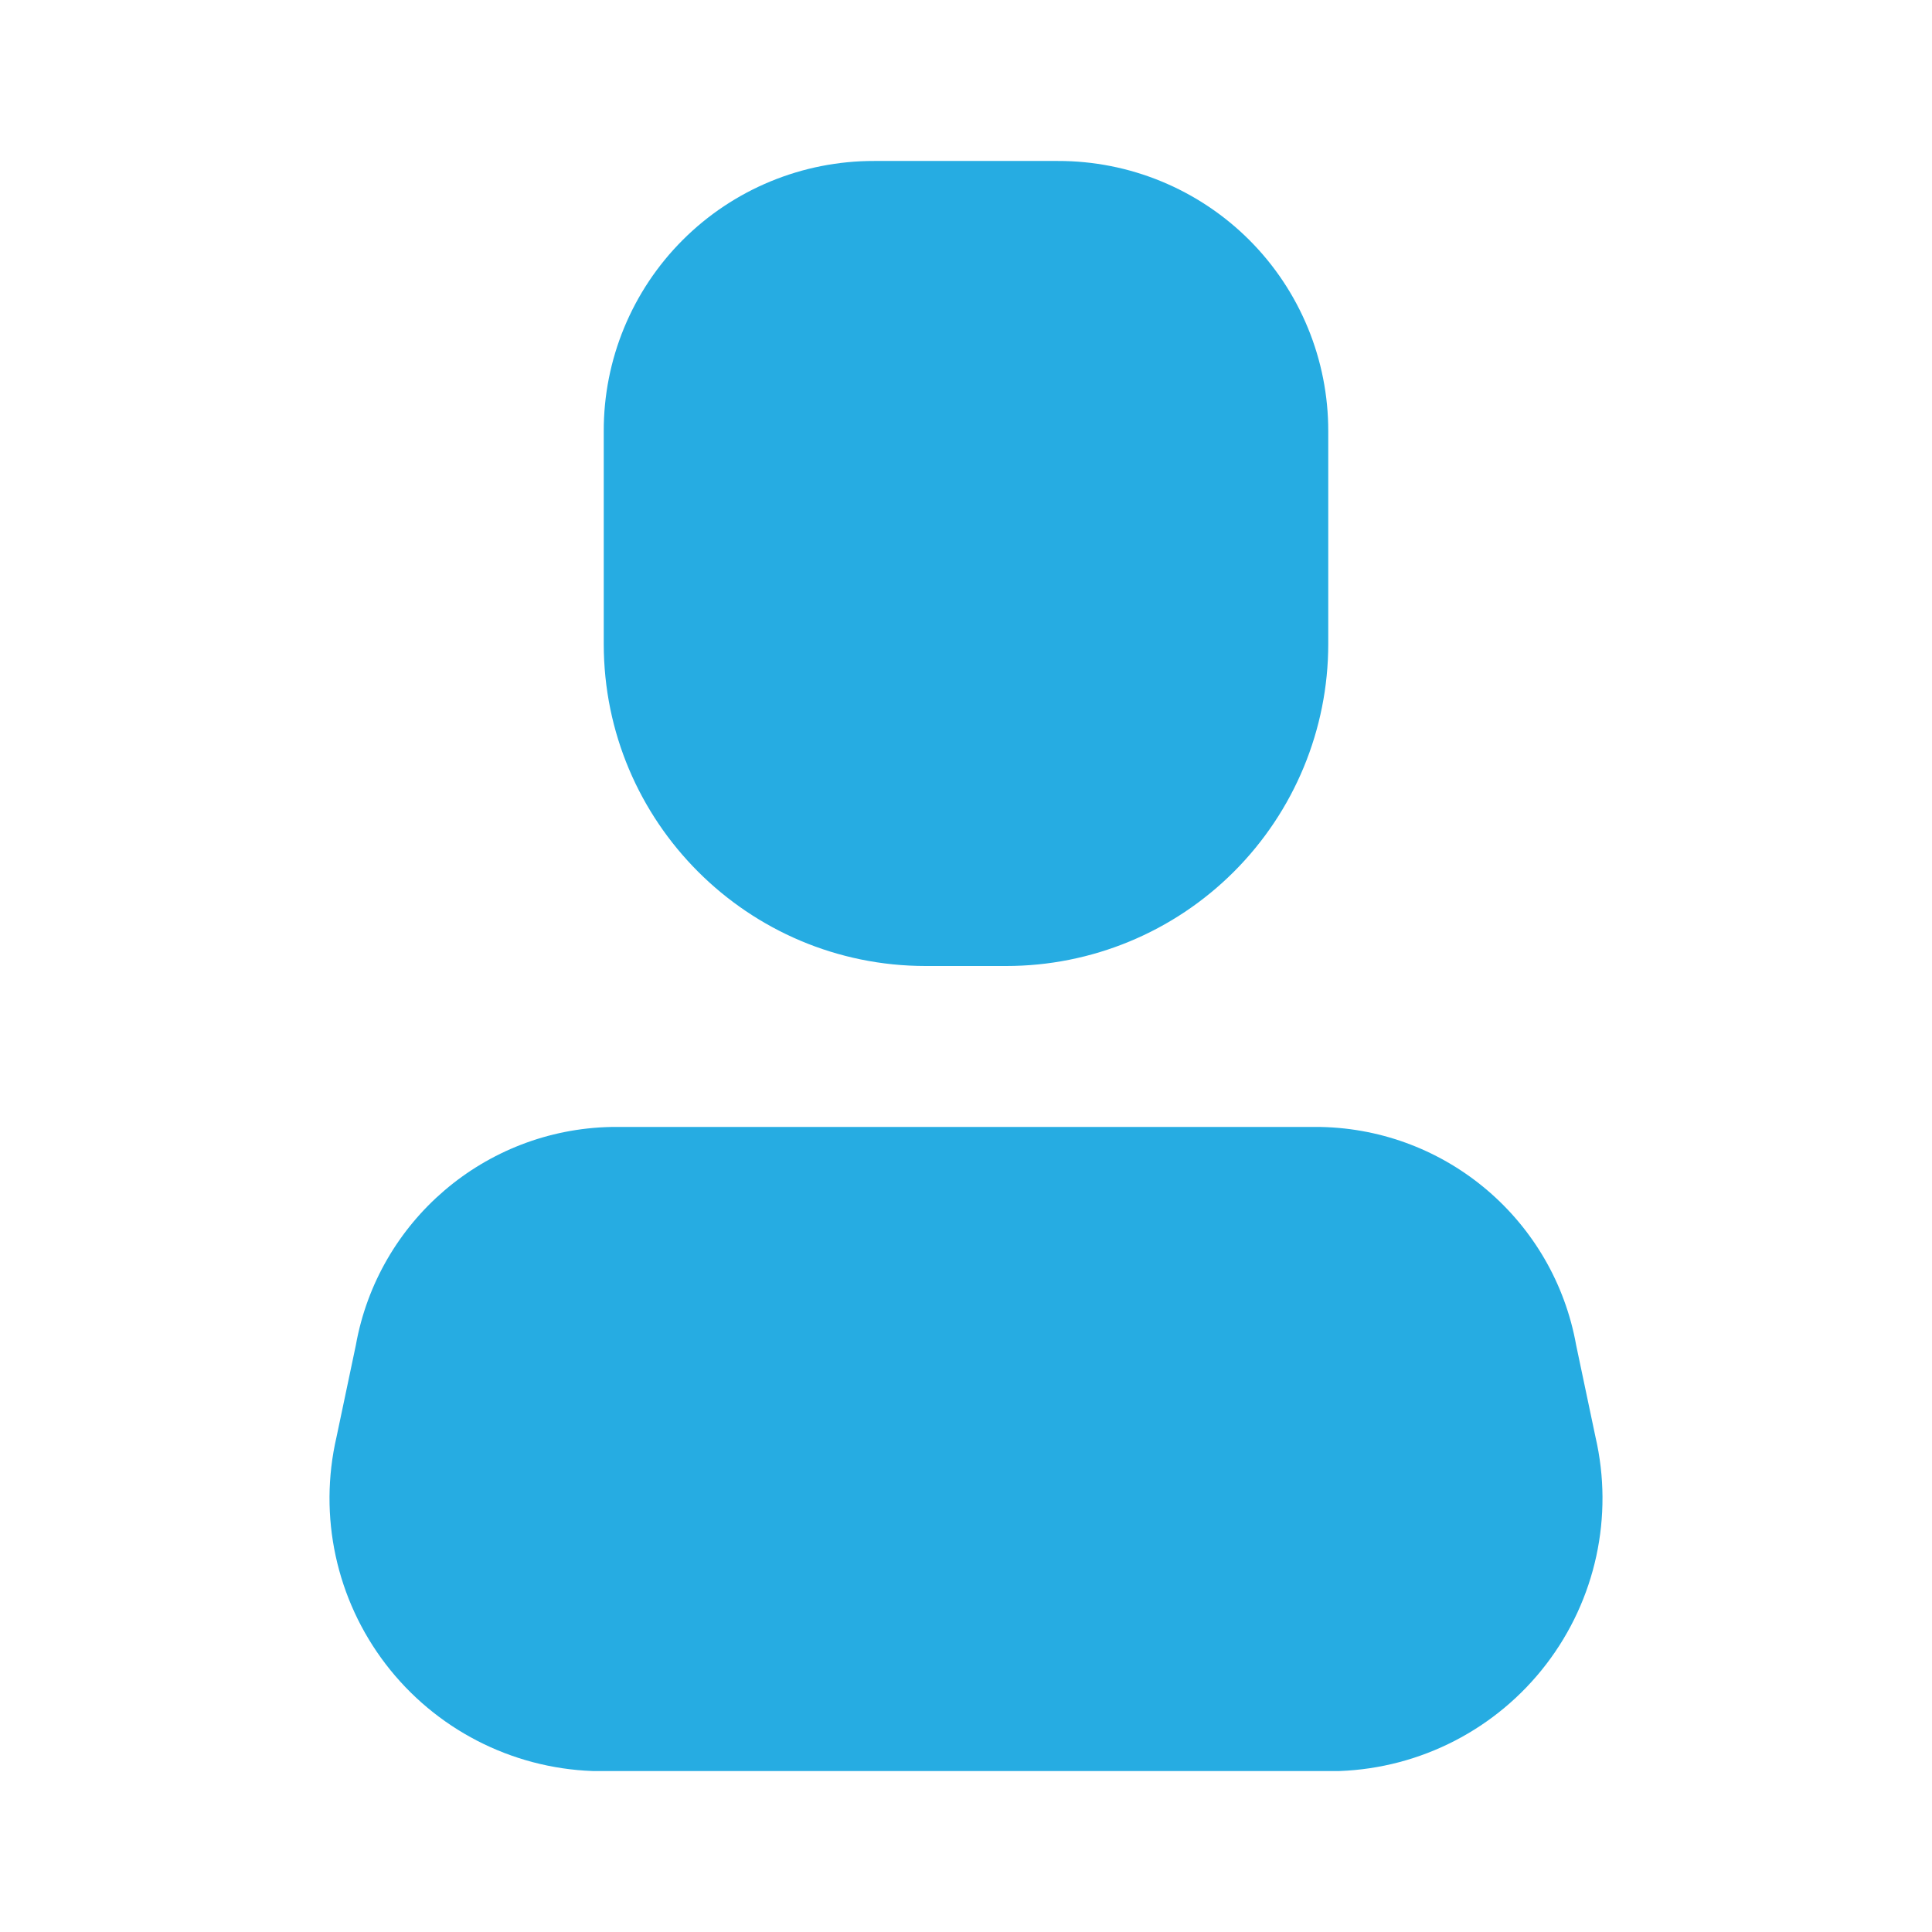
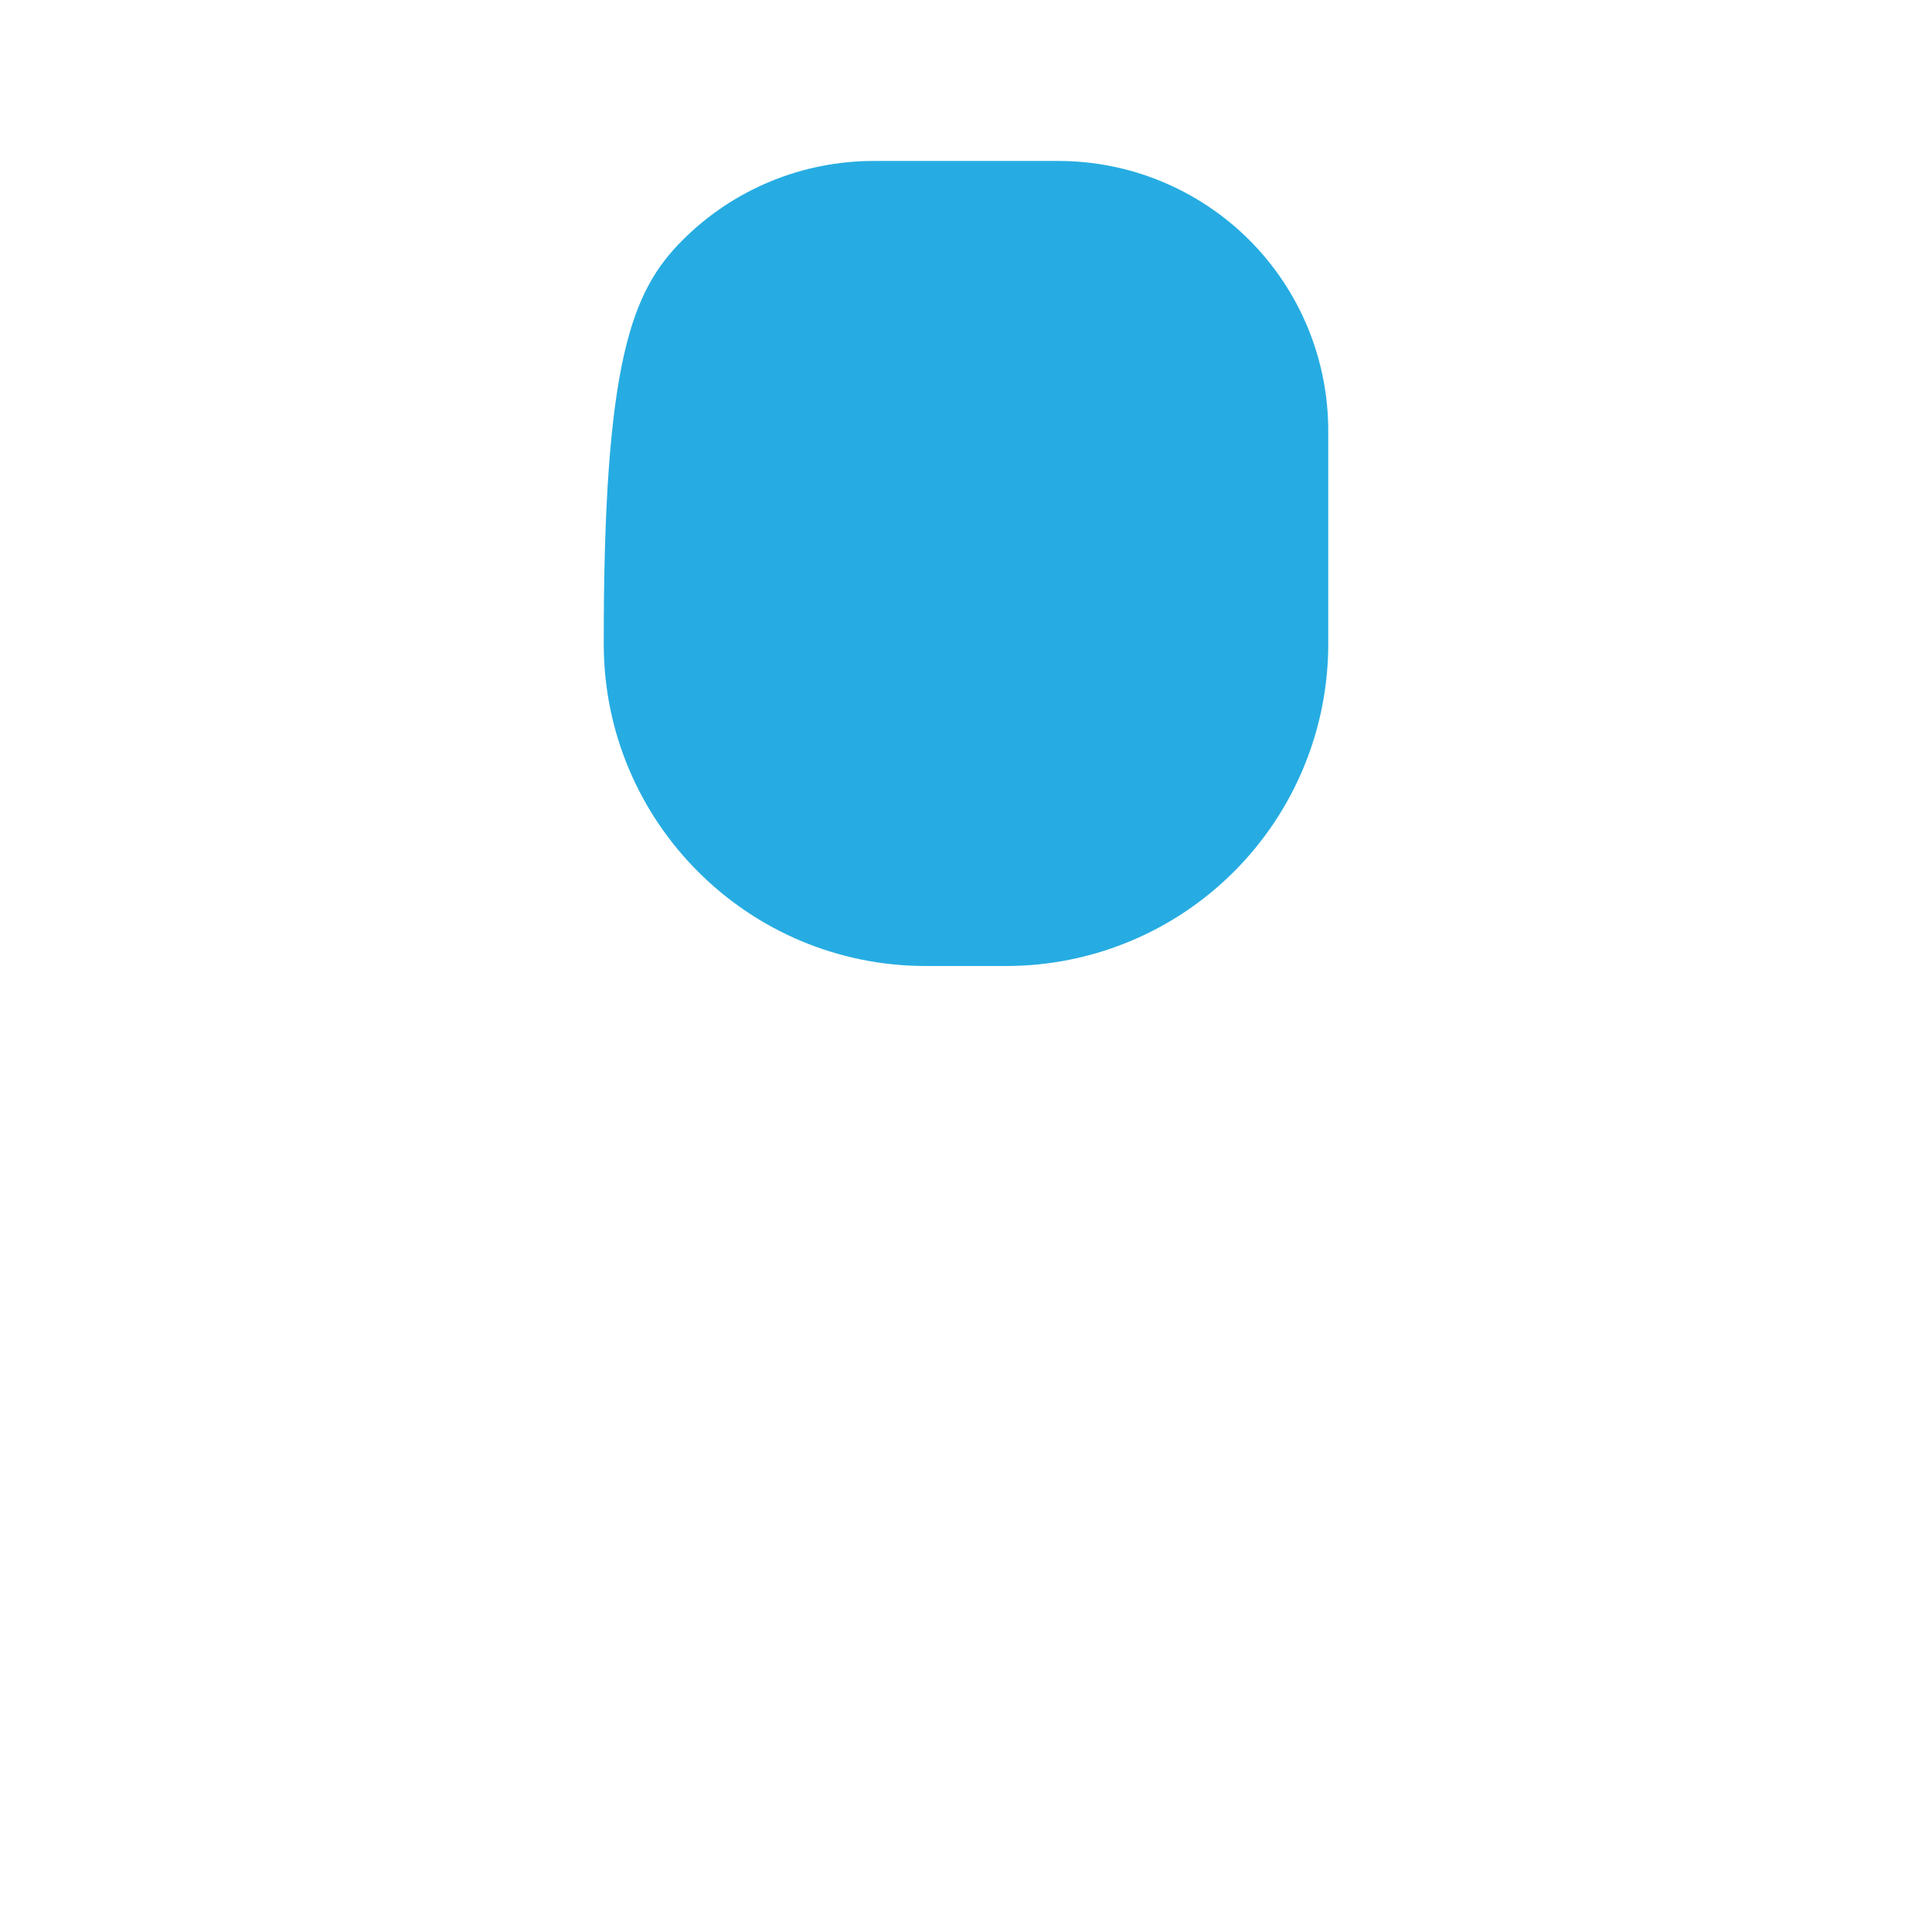
<svg xmlns="http://www.w3.org/2000/svg" width="22" height="22" viewBox="0 0 22 22" fill="none">
-   <path d="M15.253 20.167H6.747C5.82 20.133 4.957 19.687 4.393 18.951C3.829 18.215 3.623 17.266 3.832 16.363L4.052 15.318C4.305 13.903 5.521 12.863 6.957 12.833H15.042C16.479 12.863 17.695 13.903 17.948 15.318L18.168 16.363C18.377 17.266 18.171 18.215 17.607 18.951C17.043 19.687 16.18 20.133 15.253 20.167Z" fill="#26ACE2" />
-   <path d="M11.458 11H10.541C8.517 11 6.875 9.358 6.875 7.333V4.913C6.872 4.096 7.196 3.311 7.774 2.733C8.352 2.155 9.137 1.831 9.955 1.833H12.045C12.863 1.831 13.647 2.155 14.226 2.733C14.804 3.311 15.127 4.096 15.125 4.913V7.333C15.125 8.306 14.739 9.238 14.051 9.926C13.363 10.614 12.431 11 11.458 11Z" fill="#26ACE2" />
+   <path d="M11.458 11H10.541C8.517 11 6.875 9.358 6.875 7.333C6.872 4.096 7.196 3.311 7.774 2.733C8.352 2.155 9.137 1.831 9.955 1.833H12.045C12.863 1.831 13.647 2.155 14.226 2.733C14.804 3.311 15.127 4.096 15.125 4.913V7.333C15.125 8.306 14.739 9.238 14.051 9.926C13.363 10.614 12.431 11 11.458 11Z" fill="#26ACE2" />
</svg>